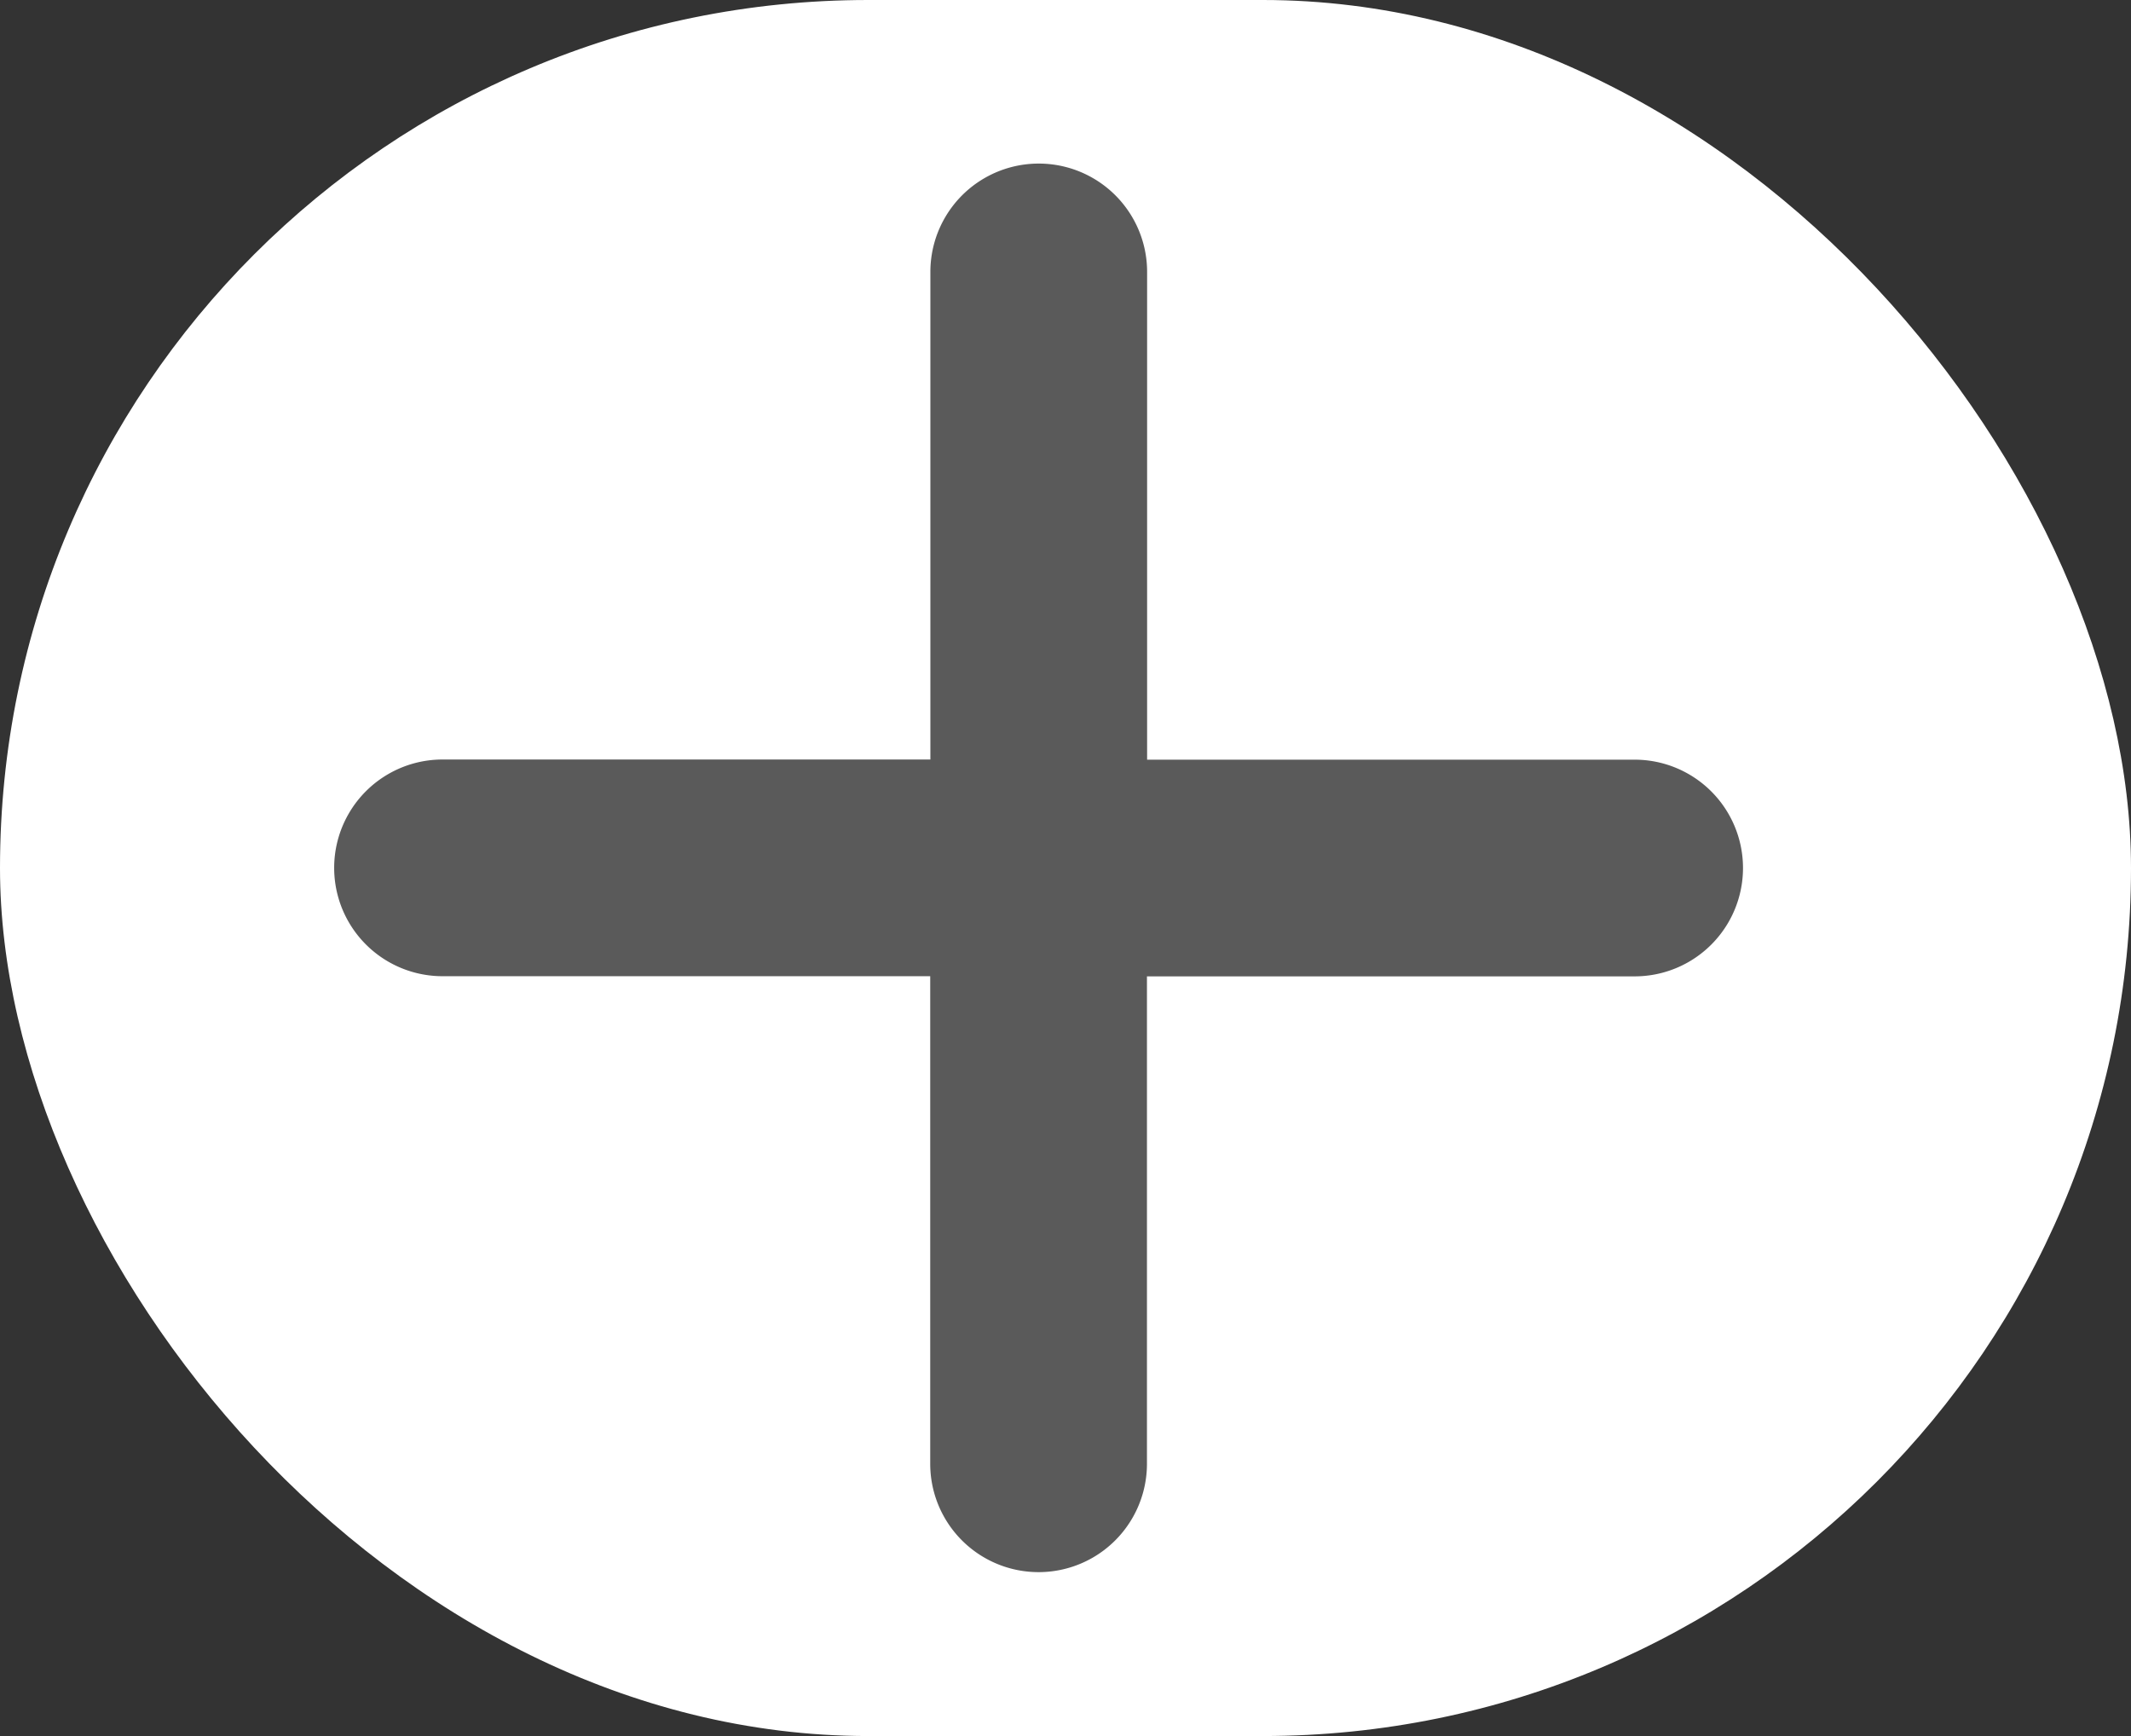
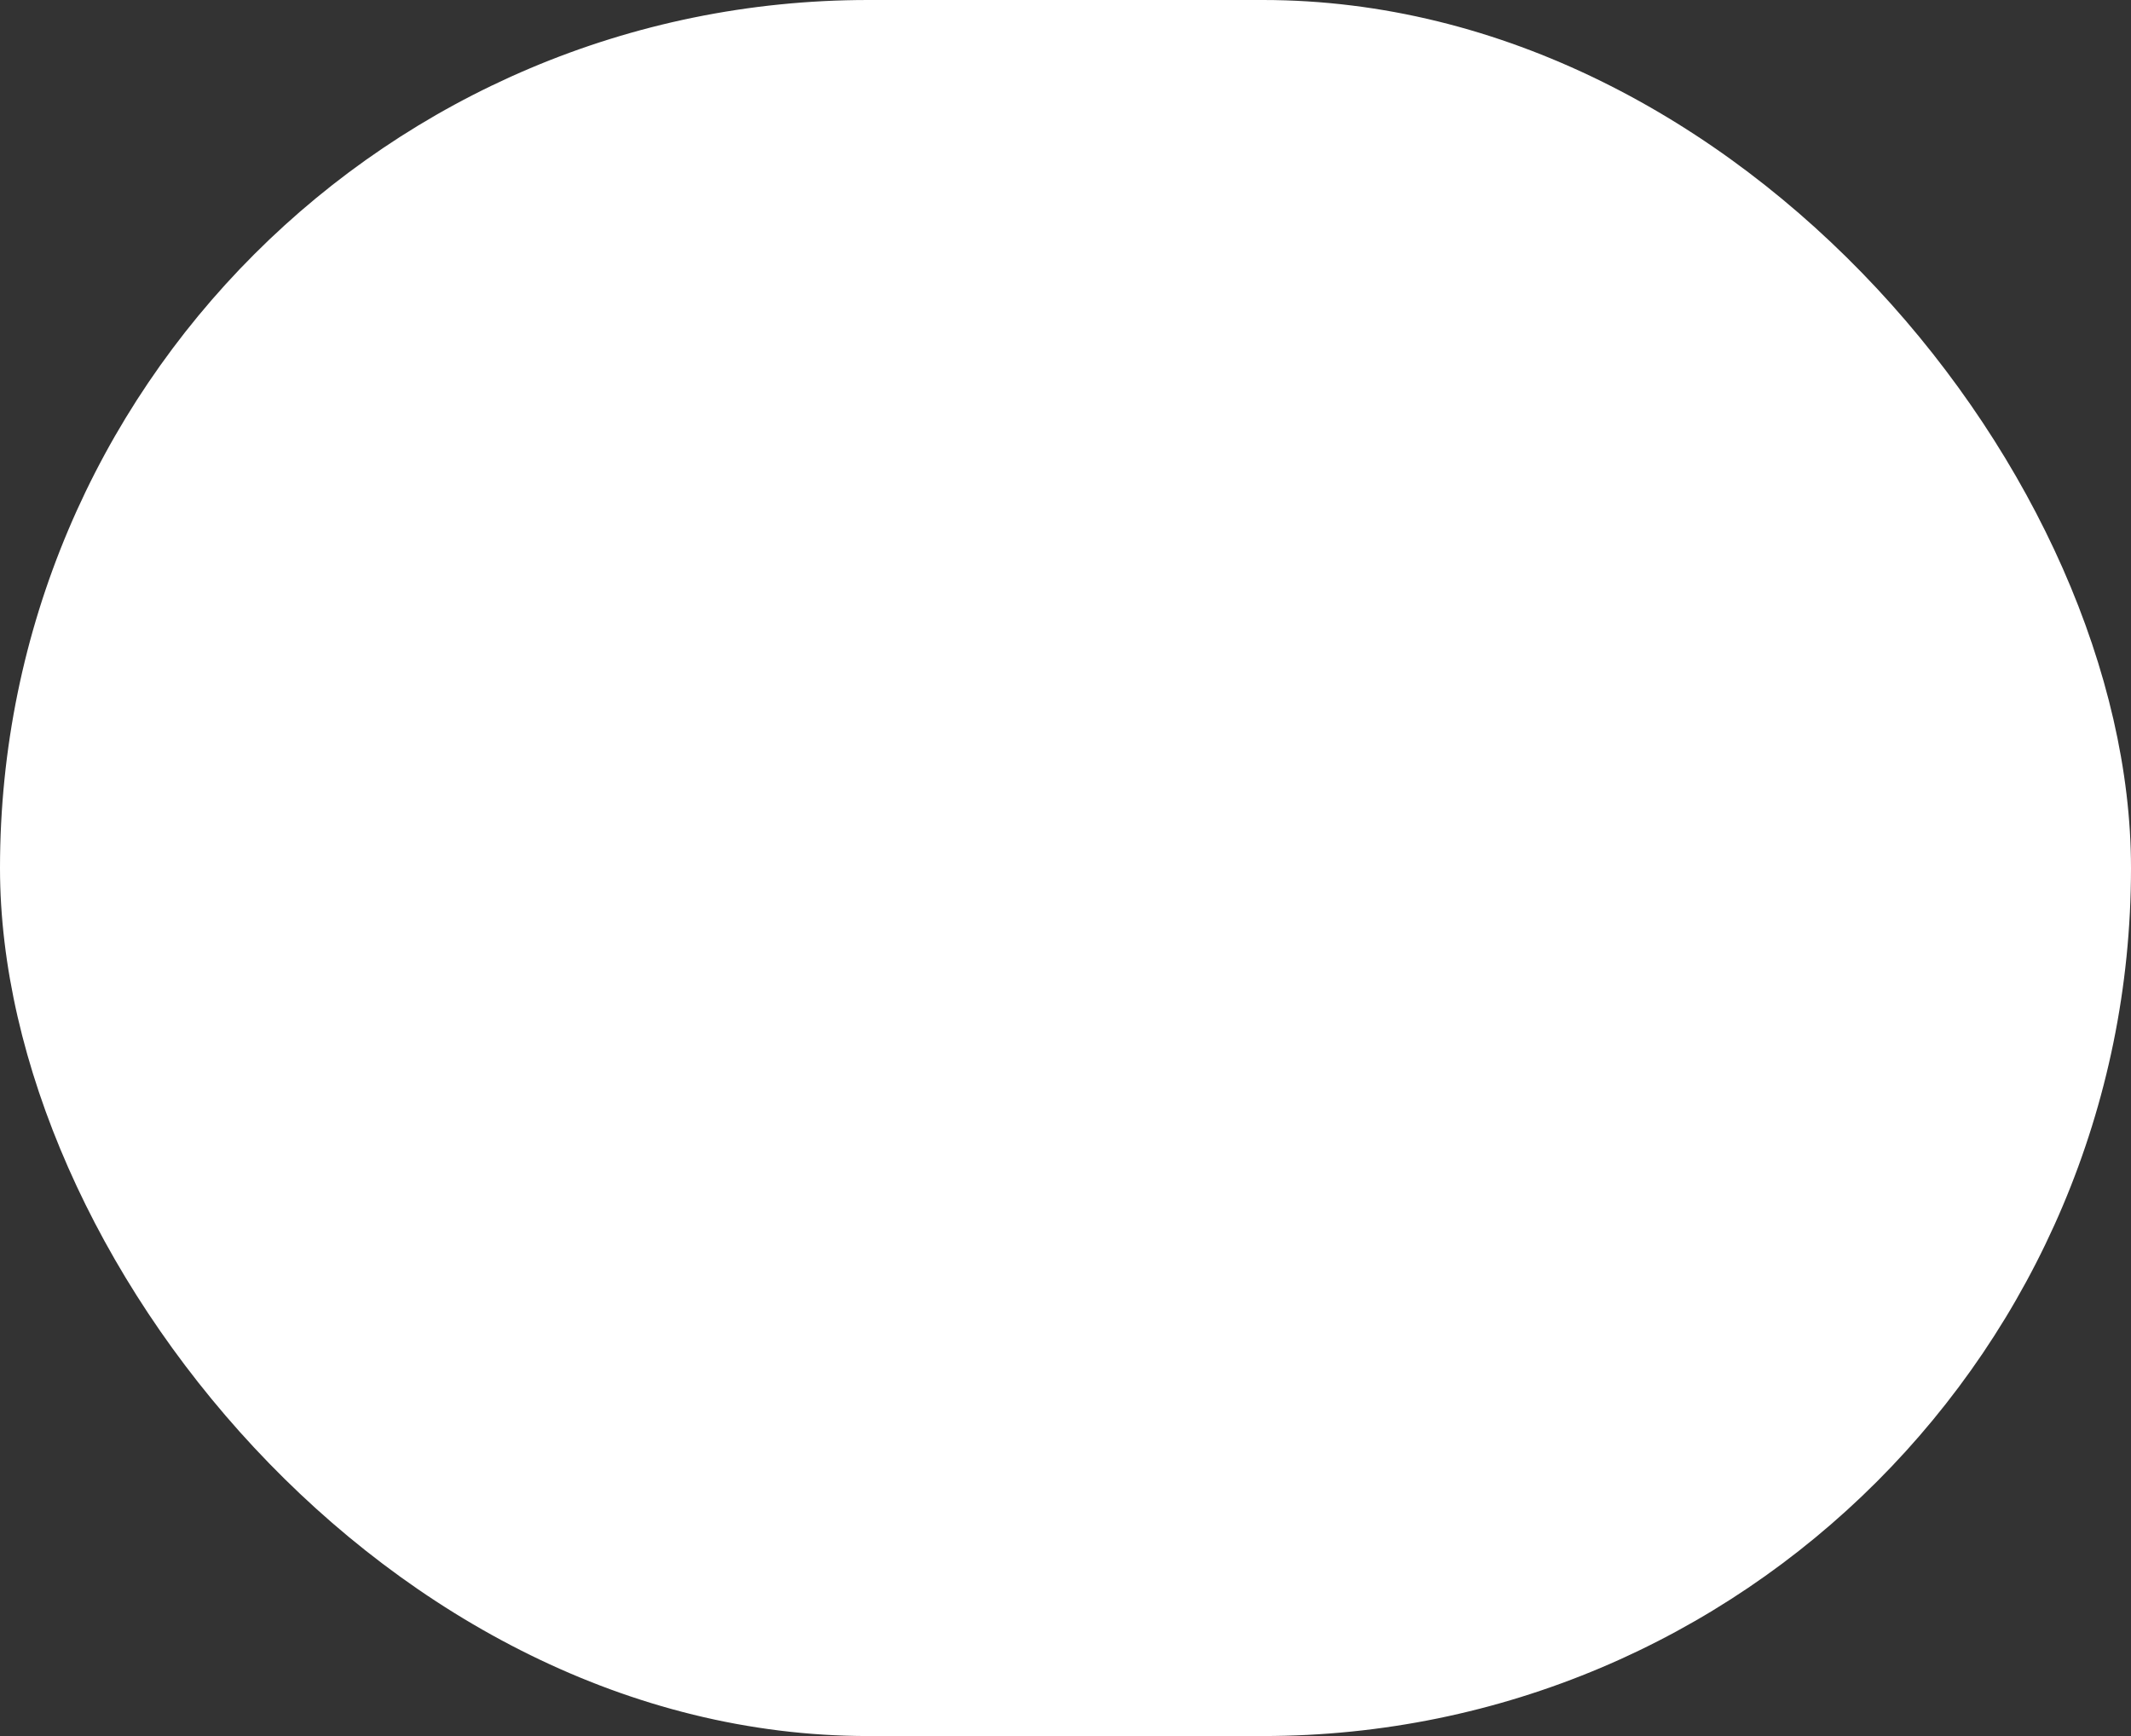
<svg xmlns="http://www.w3.org/2000/svg" width="27" height="22" viewBox="0 0 27 22">
  <rect x="0" y="0" width="27" height="22" fill="#333333" stroke="none" />
  <g id="plus" transform="translate(0.088)">
    <rect id="Rechteck_11" data-name="Rechteck 11" width="27" height="22" rx="11" transform="translate(-0.088)" fill="#fff" />
-     <path id="plus-2" data-name="plus" d="M10.3,49.373a1.373,1.373,0,0,0-2.746,0v6.179H1.373a1.373,1.373,0,1,0,0,2.746H7.552v6.179a1.373,1.373,0,1,0,2.746,0V58.3h6.179a1.373,1.373,0,1,0,0-2.746H10.3Z" transform="translate(4.146 -45.927)" fill="#5a5a5a" />
  </g>
</svg>